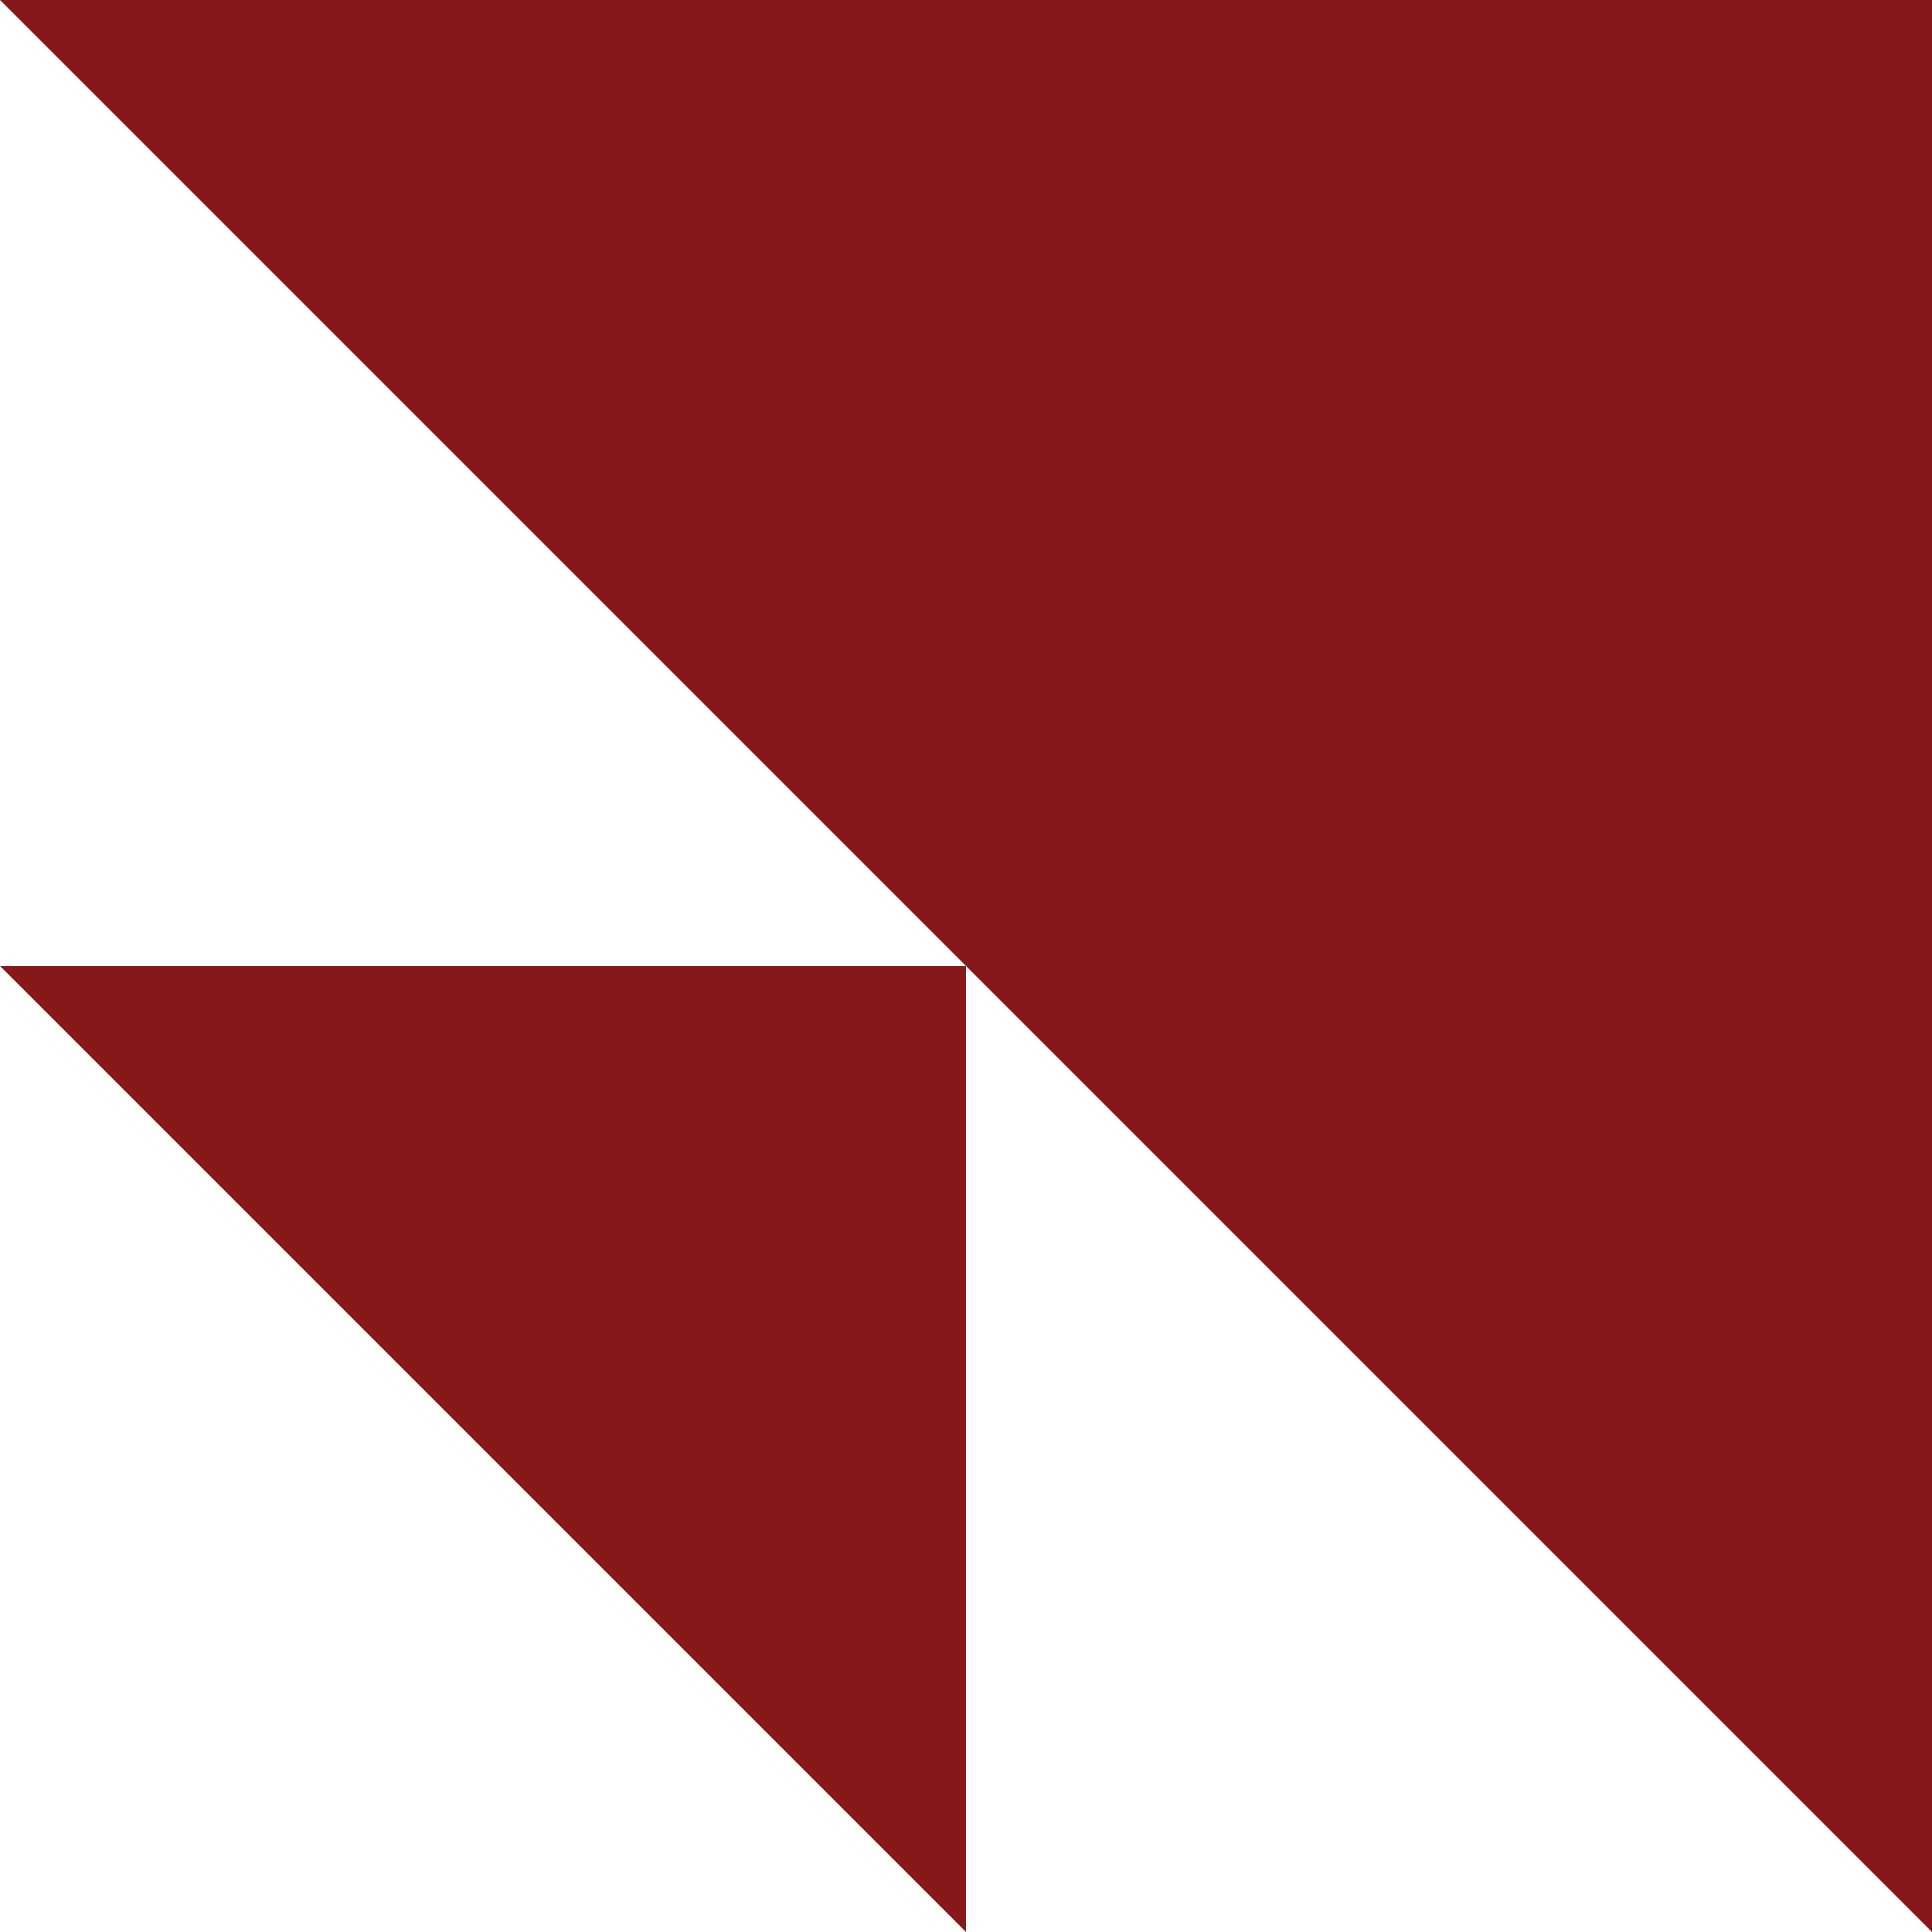
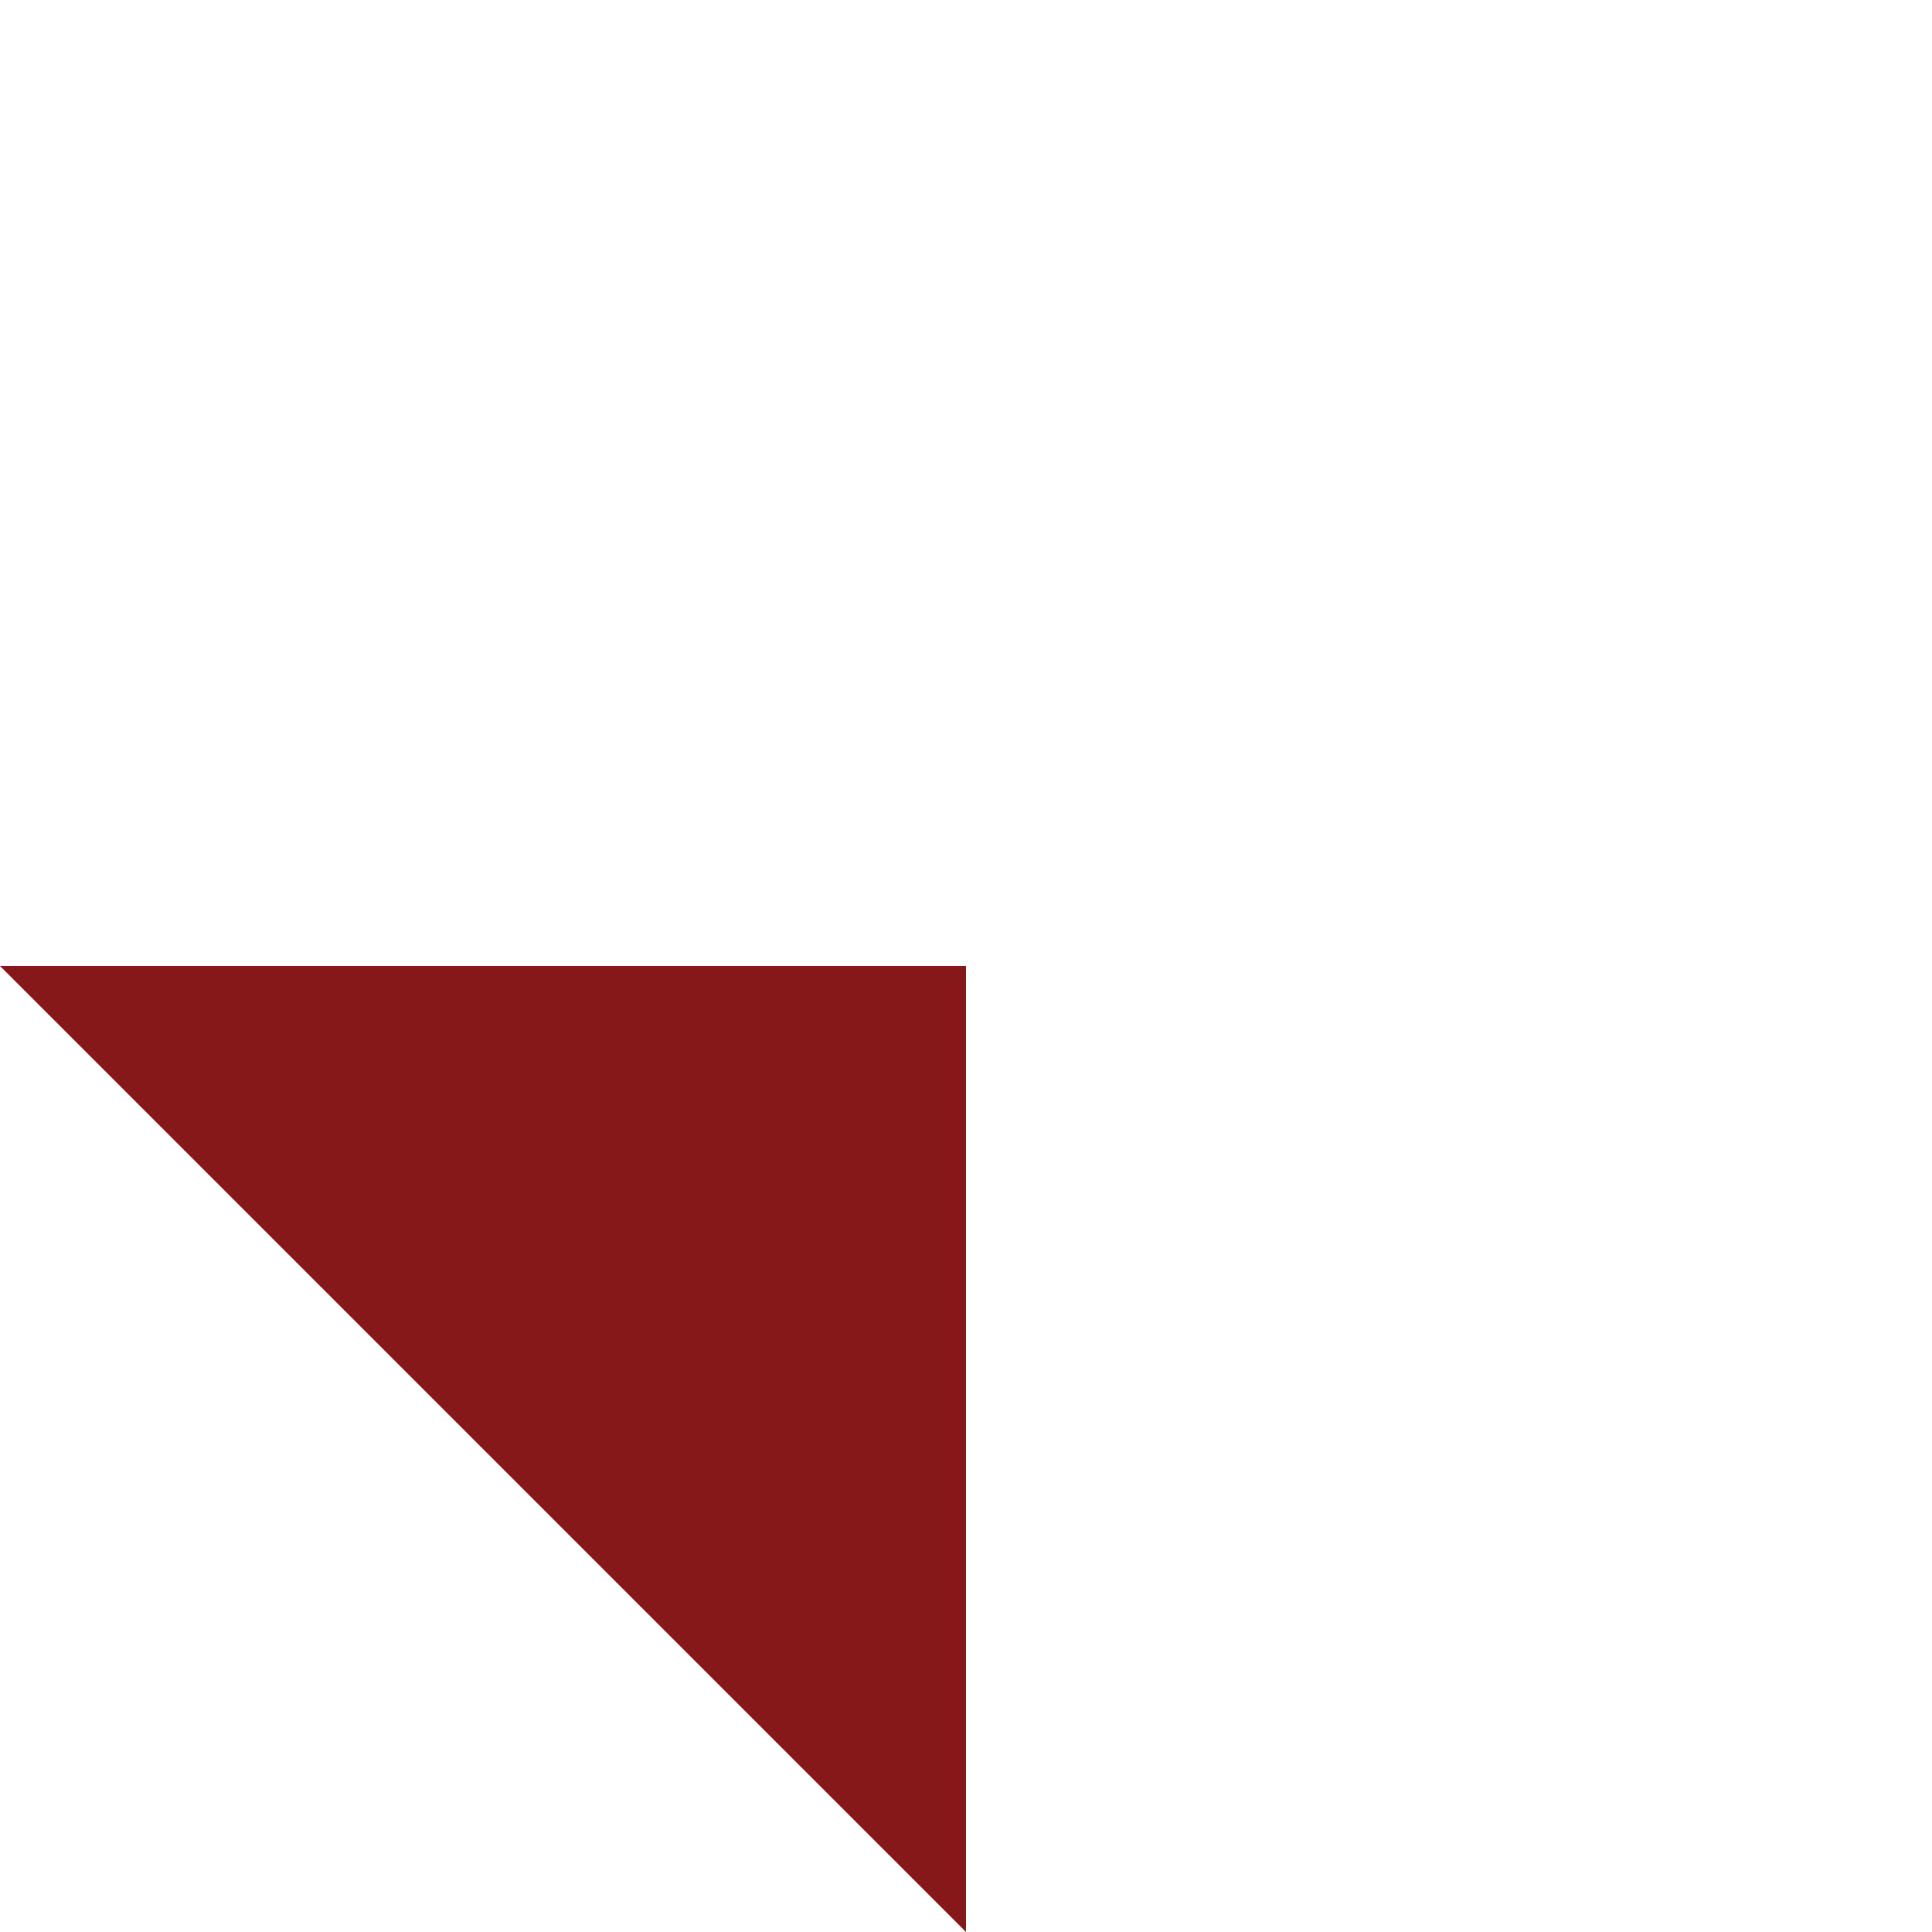
<svg xmlns="http://www.w3.org/2000/svg" width="140" height="140" viewBox="0 0 140 140" fill="none">
-   <path d="M140 3.0598e-06L140 140L2.63347e-06 0L140 3.0598e-06Z" fill="#86181A" />
-   <path d="M70 70L70 140L0 70L70 70Z" fill="#86181A" />
+   <path d="M70 70L70 140L0 70L70 70" fill="#86181A" />
</svg>